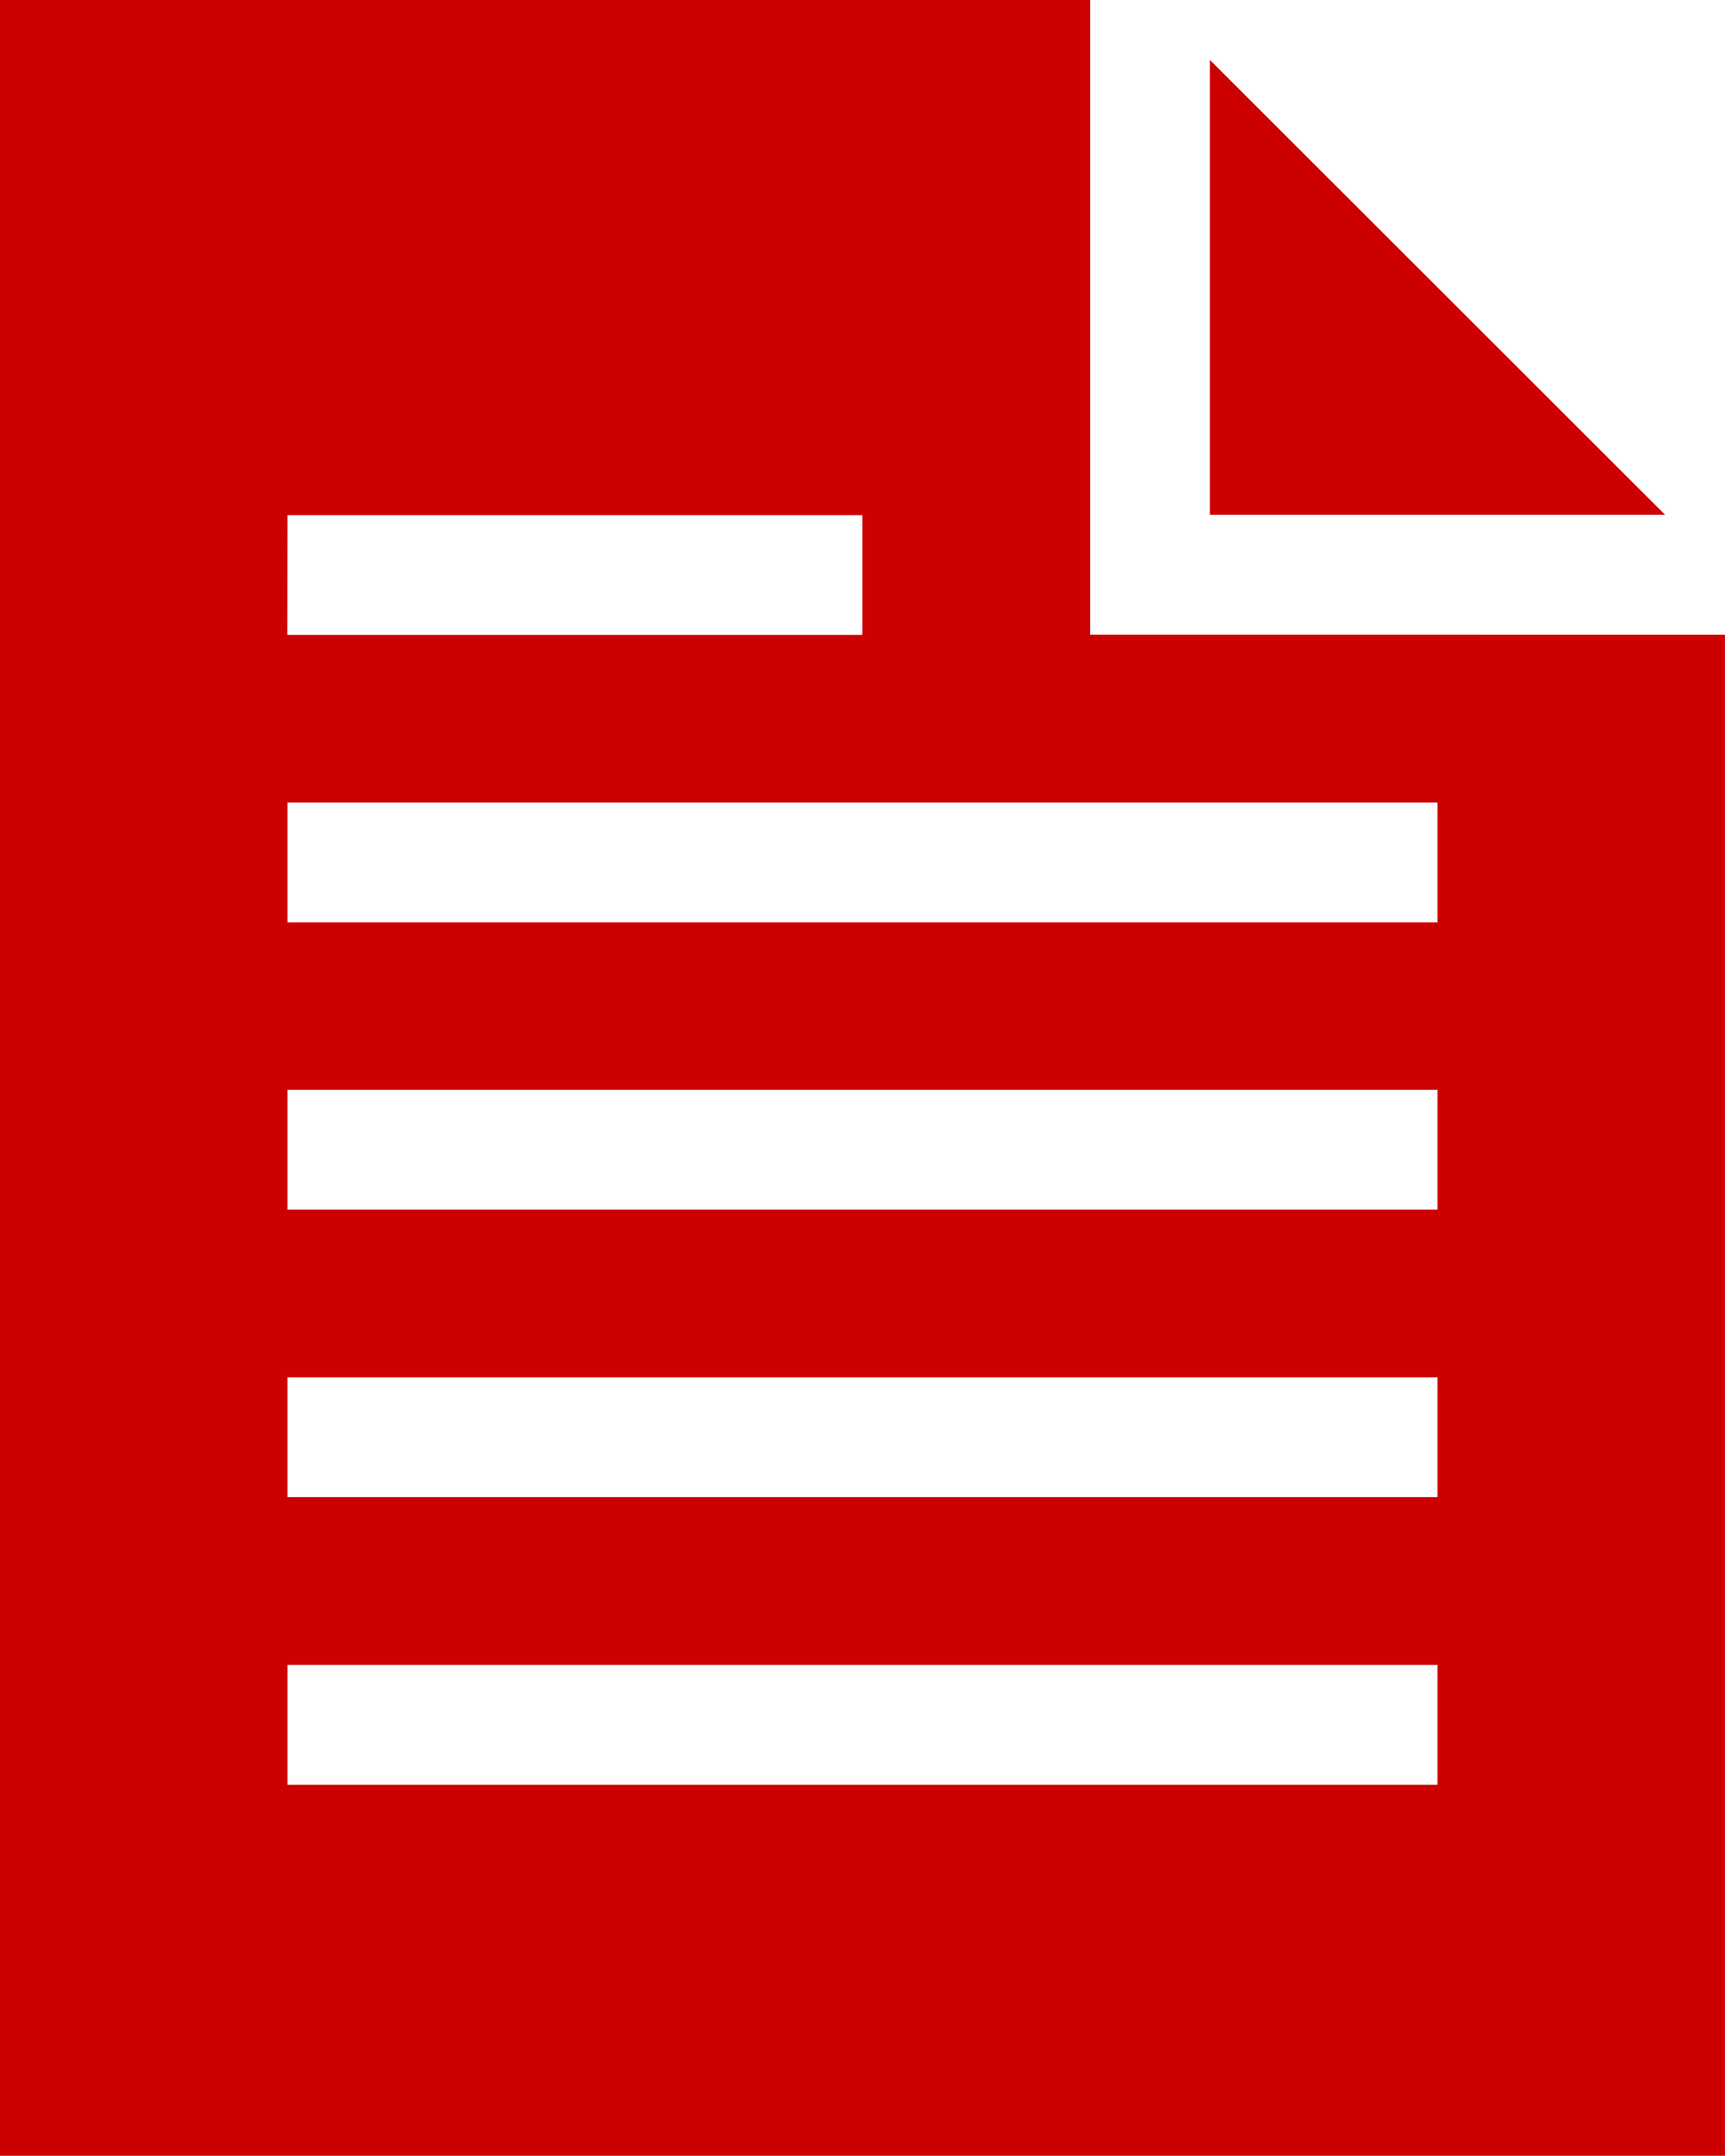
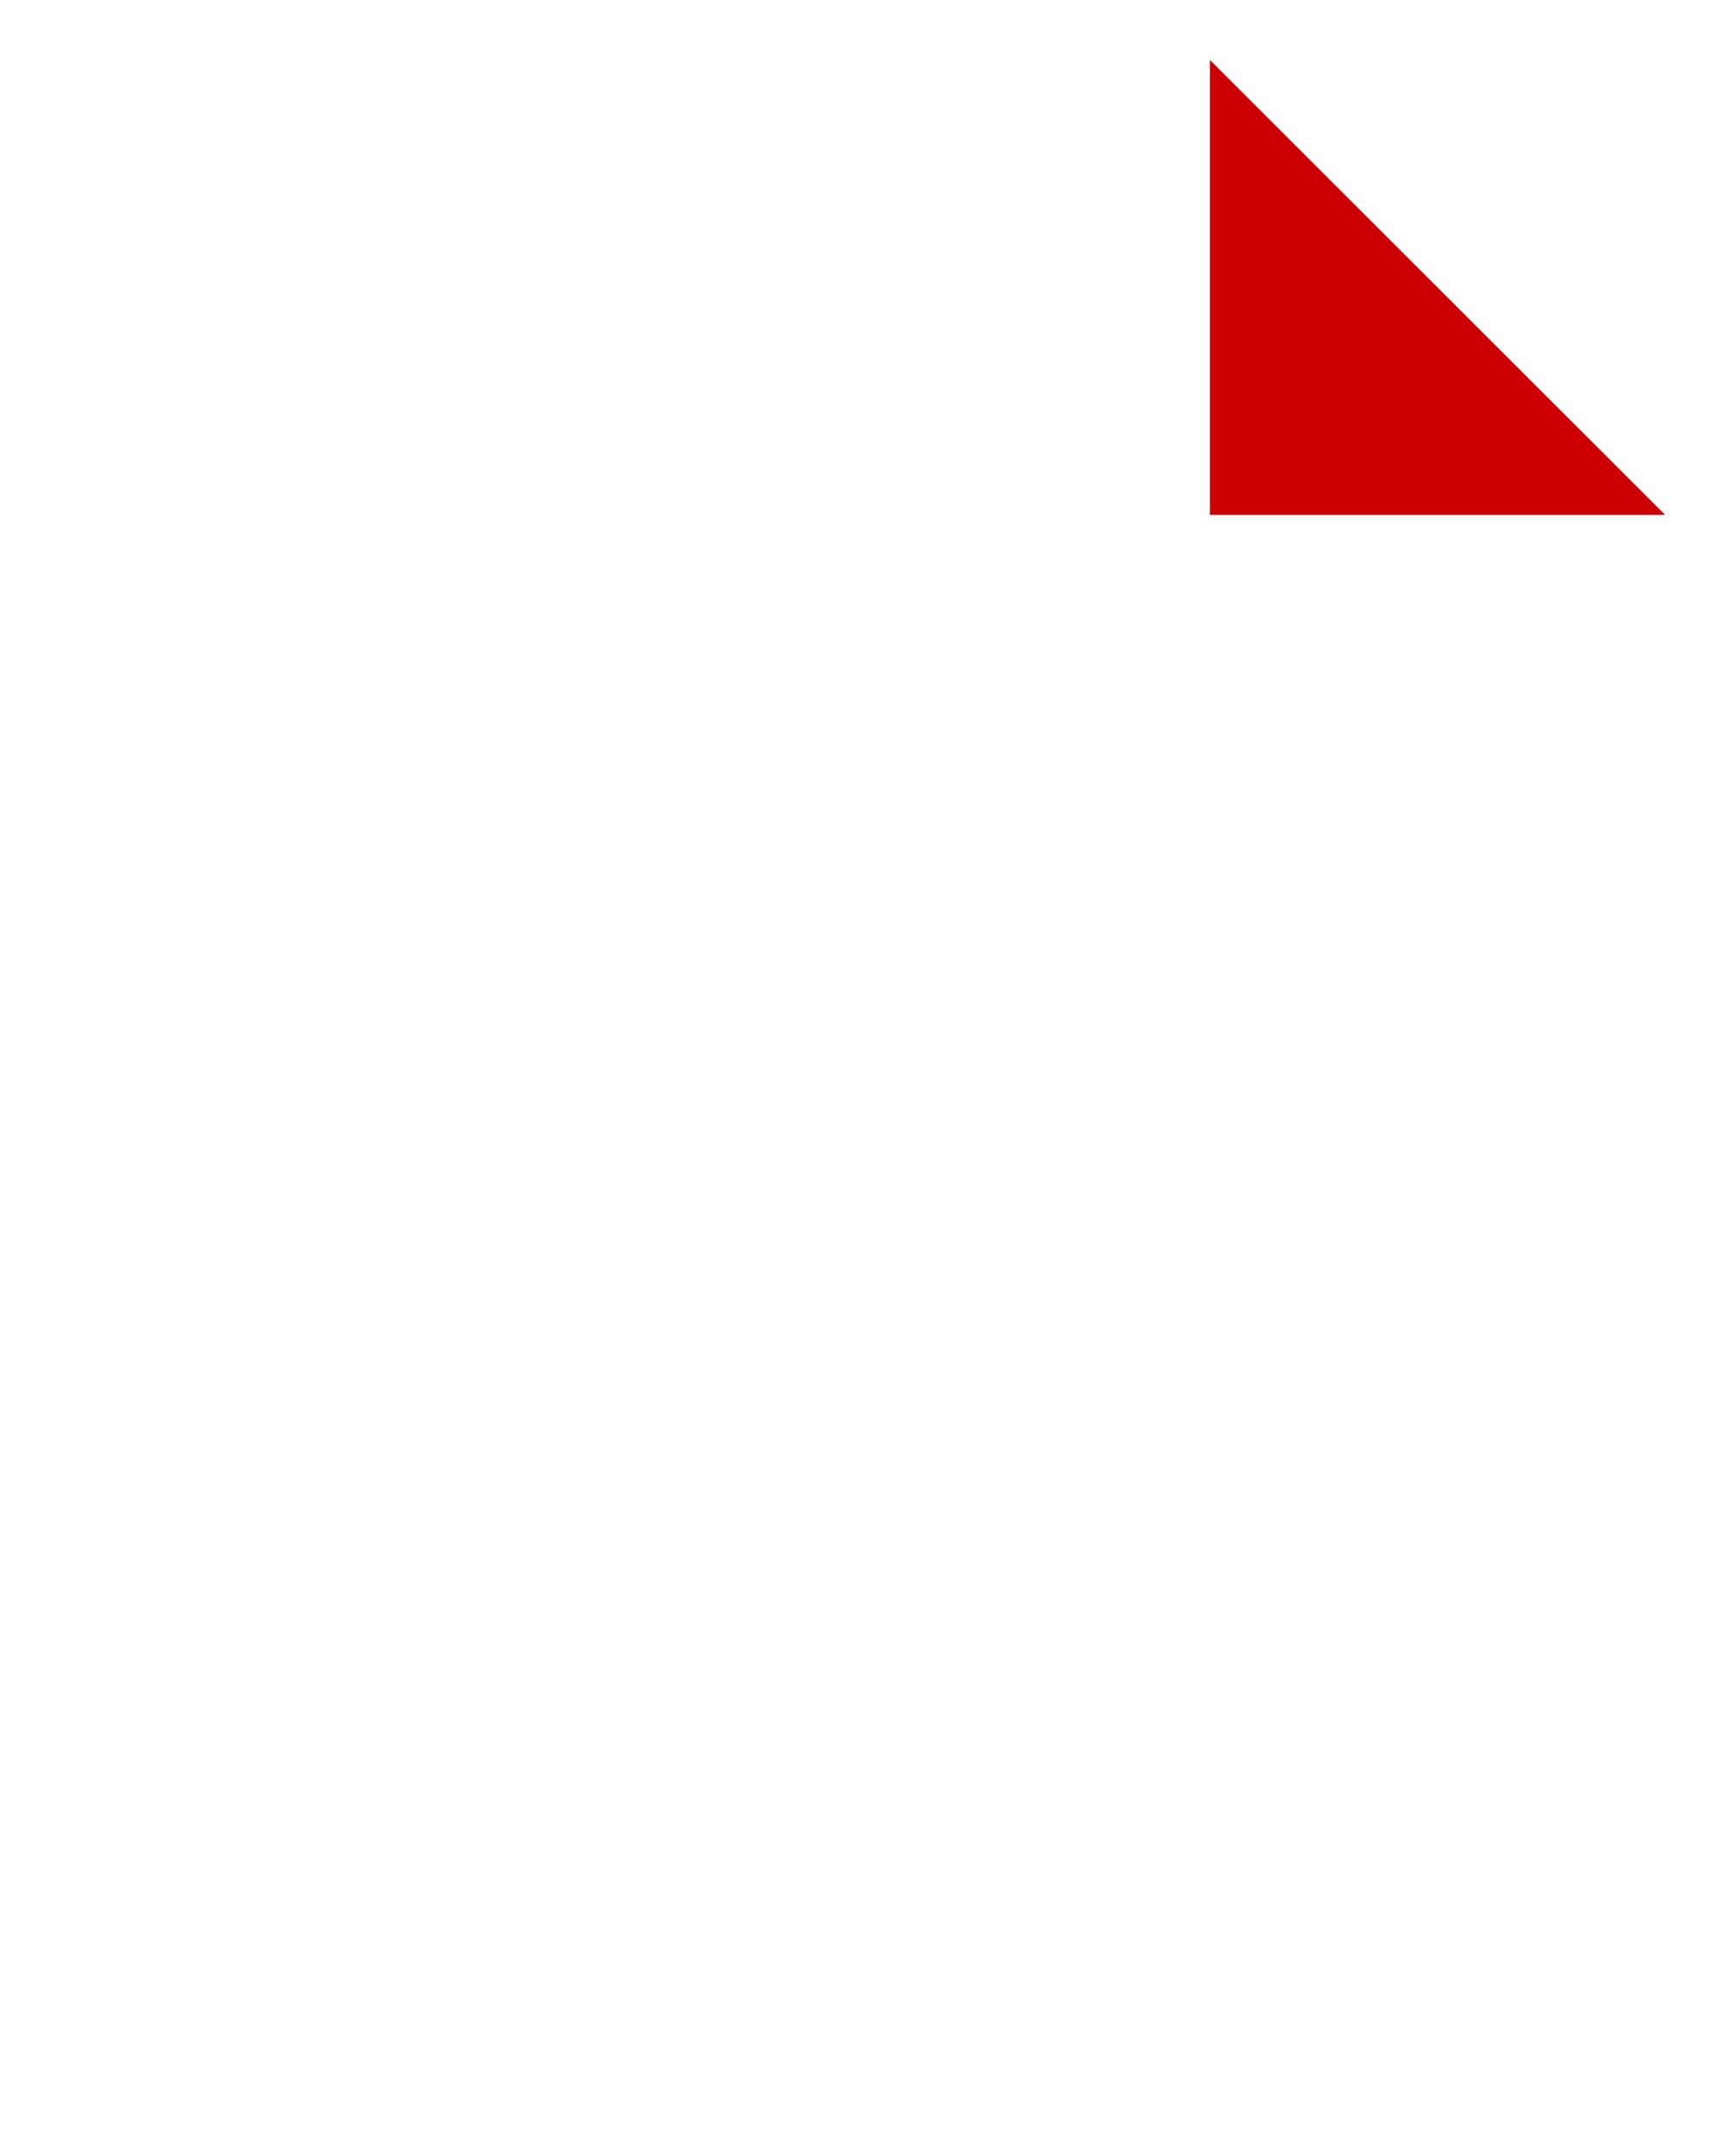
<svg xmlns="http://www.w3.org/2000/svg" width="39.688" height="49.608" viewBox="0 0 39.688 49.608">
  <g id="Group_670" data-name="Group 670" transform="translate(-96.06 -57.803)">
-     <path id="Path_551" data-name="Path 551" d="M121.141,72.407V57.8H96.06v49.608h39.687v-35Zm-18.467-2.751H115.9v2.756h-13.23Zm26.459,29.215H102.674V96.114h26.459Zm0-6.62H102.674V89.495h26.459Zm0-6.614H102.674V82.881h26.459Zm0-6.611H102.674V76.27h26.459Z" fill="#c00" />
-     <path id="Path_552" data-name="Path 552" d="M173.753,71.6,163.28,61.133V71.6Z" transform="translate(-39.383 -1.951)" fill="#c00" />
+     <path id="Path_552" data-name="Path 552" d="M173.753,71.6,163.28,61.133V71.6" transform="translate(-39.383 -1.951)" fill="#c00" />
  </g>
</svg>